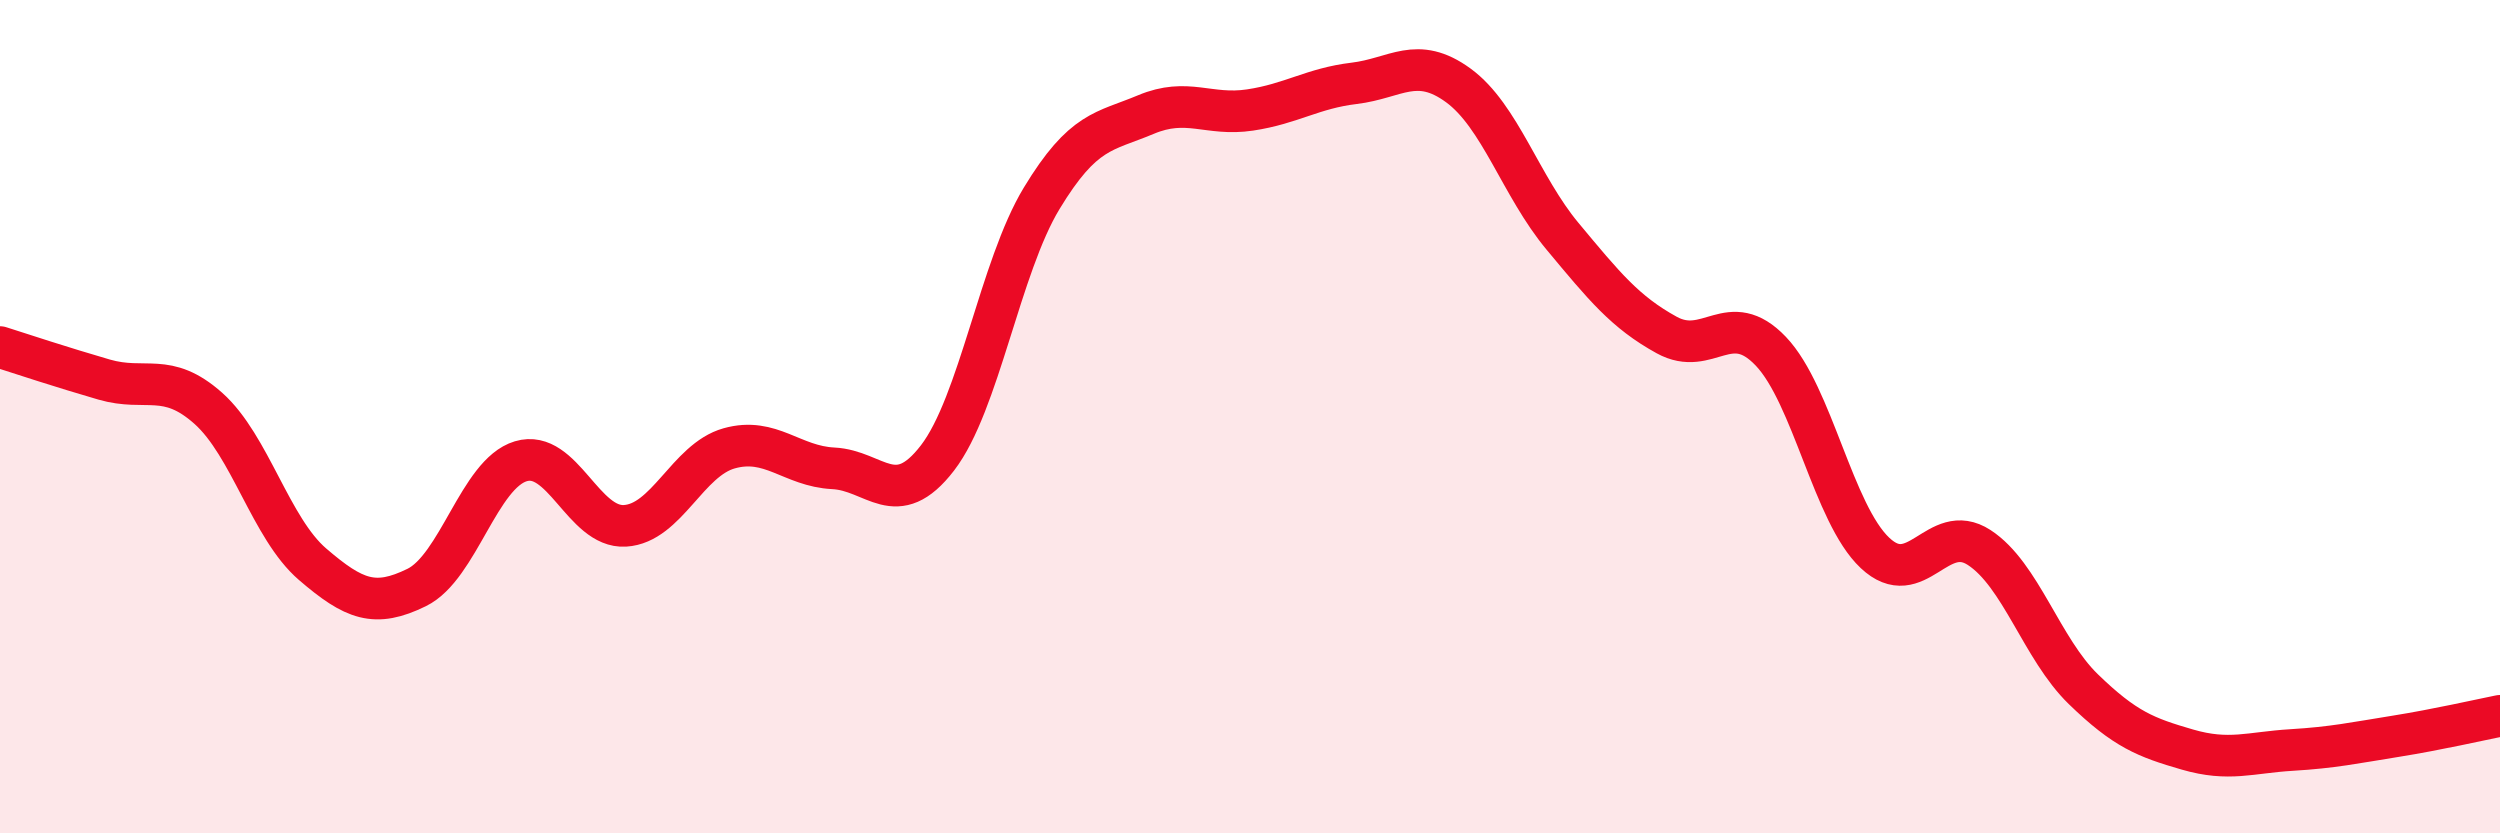
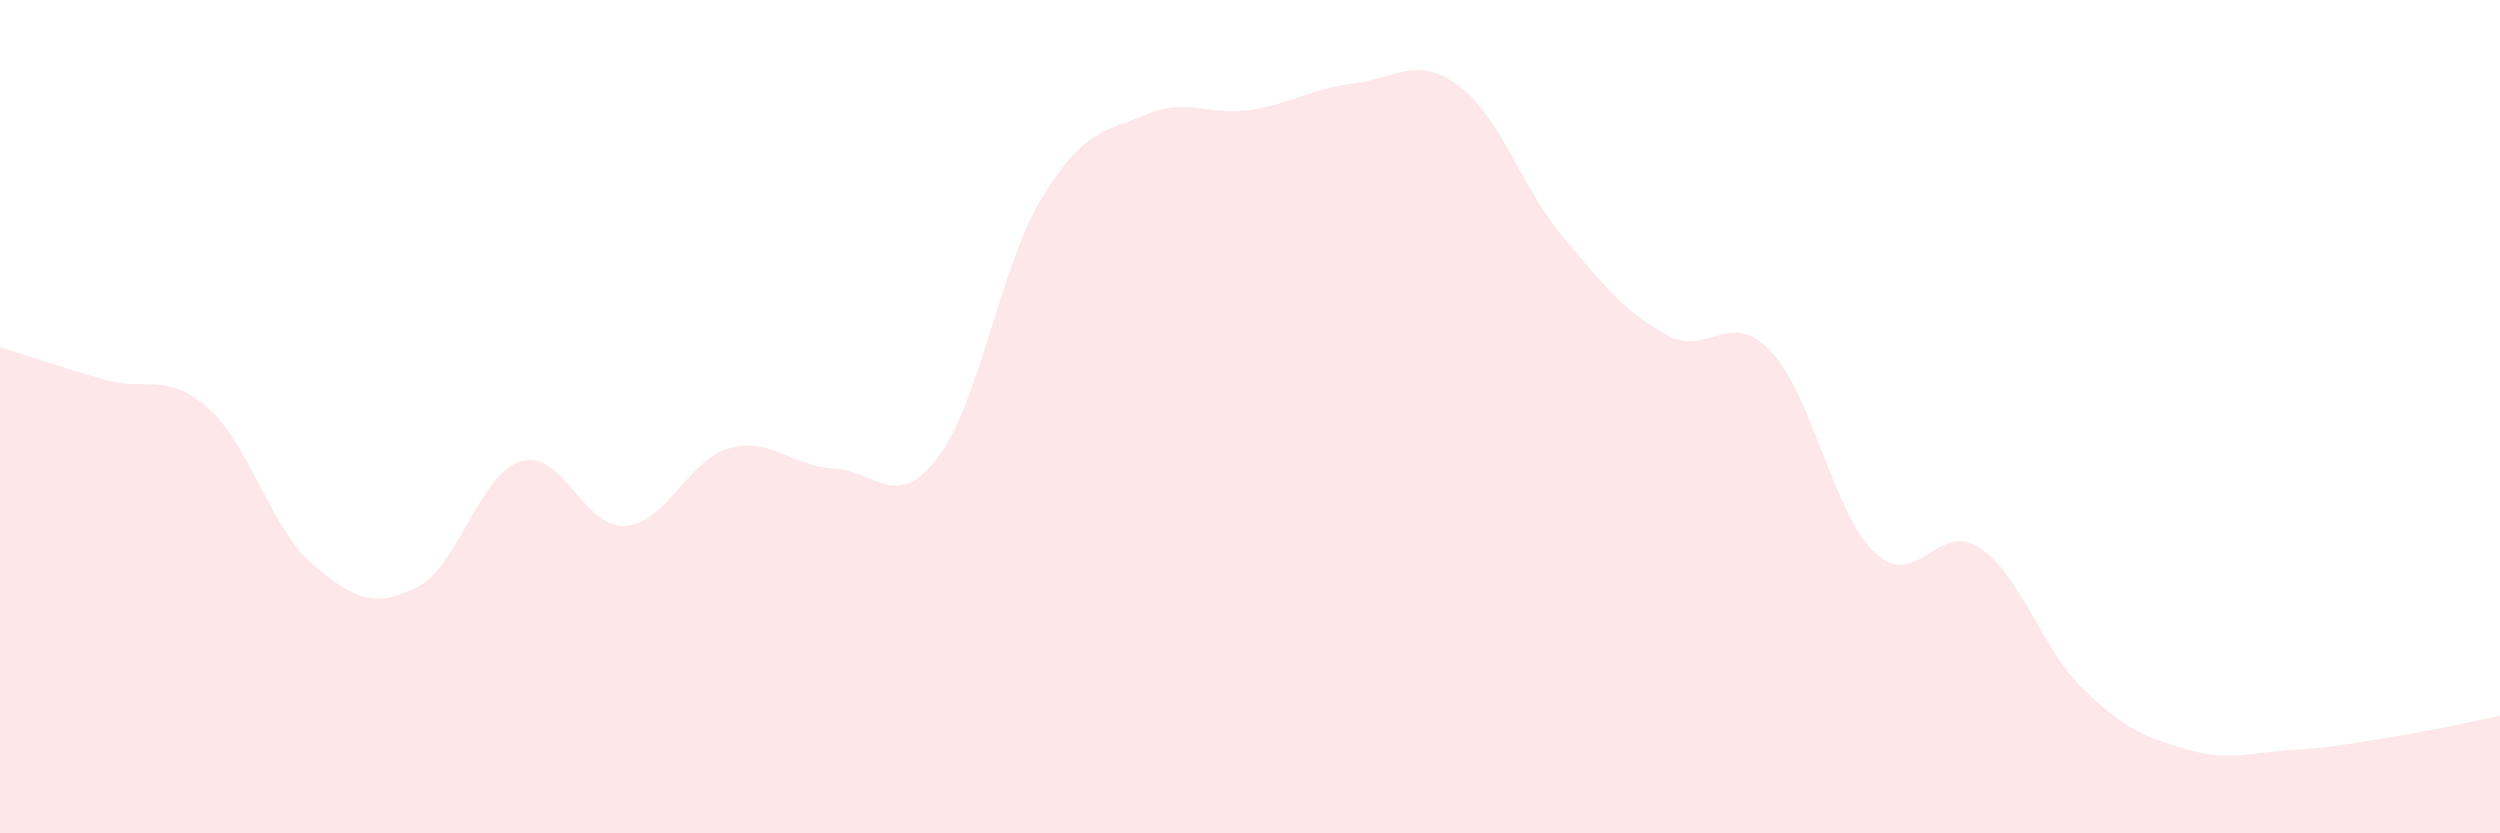
<svg xmlns="http://www.w3.org/2000/svg" width="60" height="20" viewBox="0 0 60 20">
  <path d="M 0,8.33 C 0.5,8.49 1.5,8.82 2.5,9.11 C 3.5,9.4 4,8.91 5,9.8 C 6,10.69 6.5,12.68 7.5,13.54 C 8.5,14.4 9,14.59 10,14.1 C 11,13.61 11.5,11.37 12.5,11.07 C 13.5,10.77 14,12.68 15,12.62 C 16,12.56 16.5,11.04 17.5,10.76 C 18.5,10.48 19,11.19 20,11.24 C 21,11.29 21.5,12.29 22.5,10.99 C 23.5,9.69 24,6.41 25,4.76 C 26,3.11 26.5,3.17 27.5,2.75 C 28.5,2.33 29,2.79 30,2.64 C 31,2.49 31.5,2.12 32.5,2 C 33.5,1.88 34,1.32 35,2.05 C 36,2.78 36.5,4.47 37.5,5.67 C 38.5,6.87 39,7.49 40,8.04 C 41,8.59 41.5,7.38 42.5,8.43 C 43.5,9.48 44,12.33 45,13.27 C 46,14.21 46.5,12.49 47.5,13.14 C 48.5,13.79 49,15.57 50,16.54 C 51,17.51 51.5,17.7 52.5,17.99 C 53.5,18.28 54,18.06 55,18 C 56,17.94 56.5,17.83 57.5,17.67 C 58.5,17.51 59.5,17.28 60,17.18L60 20L0 20Z" fill="#EB0A25" opacity="0.1" stroke-linecap="round" stroke-linejoin="round" />
-   <path d="M 0,8.33 C 0.5,8.49 1.5,8.82 2.5,9.11 C 3.5,9.4 4,8.91 5,9.8 C 6,10.69 6.5,12.68 7.5,13.54 C 8.5,14.4 9,14.59 10,14.1 C 11,13.61 11.5,11.37 12.5,11.07 C 13.5,10.77 14,12.68 15,12.62 C 16,12.56 16.5,11.04 17.5,10.76 C 18.5,10.48 19,11.19 20,11.24 C 21,11.29 21.5,12.29 22.5,10.99 C 23.5,9.69 24,6.41 25,4.76 C 26,3.11 26.5,3.17 27.5,2.75 C 28.5,2.33 29,2.79 30,2.64 C 31,2.49 31.5,2.12 32.5,2 C 33.5,1.88 34,1.32 35,2.05 C 36,2.78 36.5,4.47 37.5,5.67 C 38.5,6.87 39,7.49 40,8.04 C 41,8.59 41.5,7.38 42.5,8.43 C 43.5,9.48 44,12.33 45,13.27 C 46,14.21 46.5,12.49 47.5,13.14 C 48.5,13.79 49,15.57 50,16.54 C 51,17.51 51.5,17.7 52.5,17.99 C 53.5,18.28 54,18.06 55,18 C 56,17.94 56.5,17.83 57.5,17.67 C 58.5,17.51 59.5,17.28 60,17.18" stroke="#EB0A25" stroke-width="1" fill="none" stroke-linecap="round" stroke-linejoin="round" />
</svg>